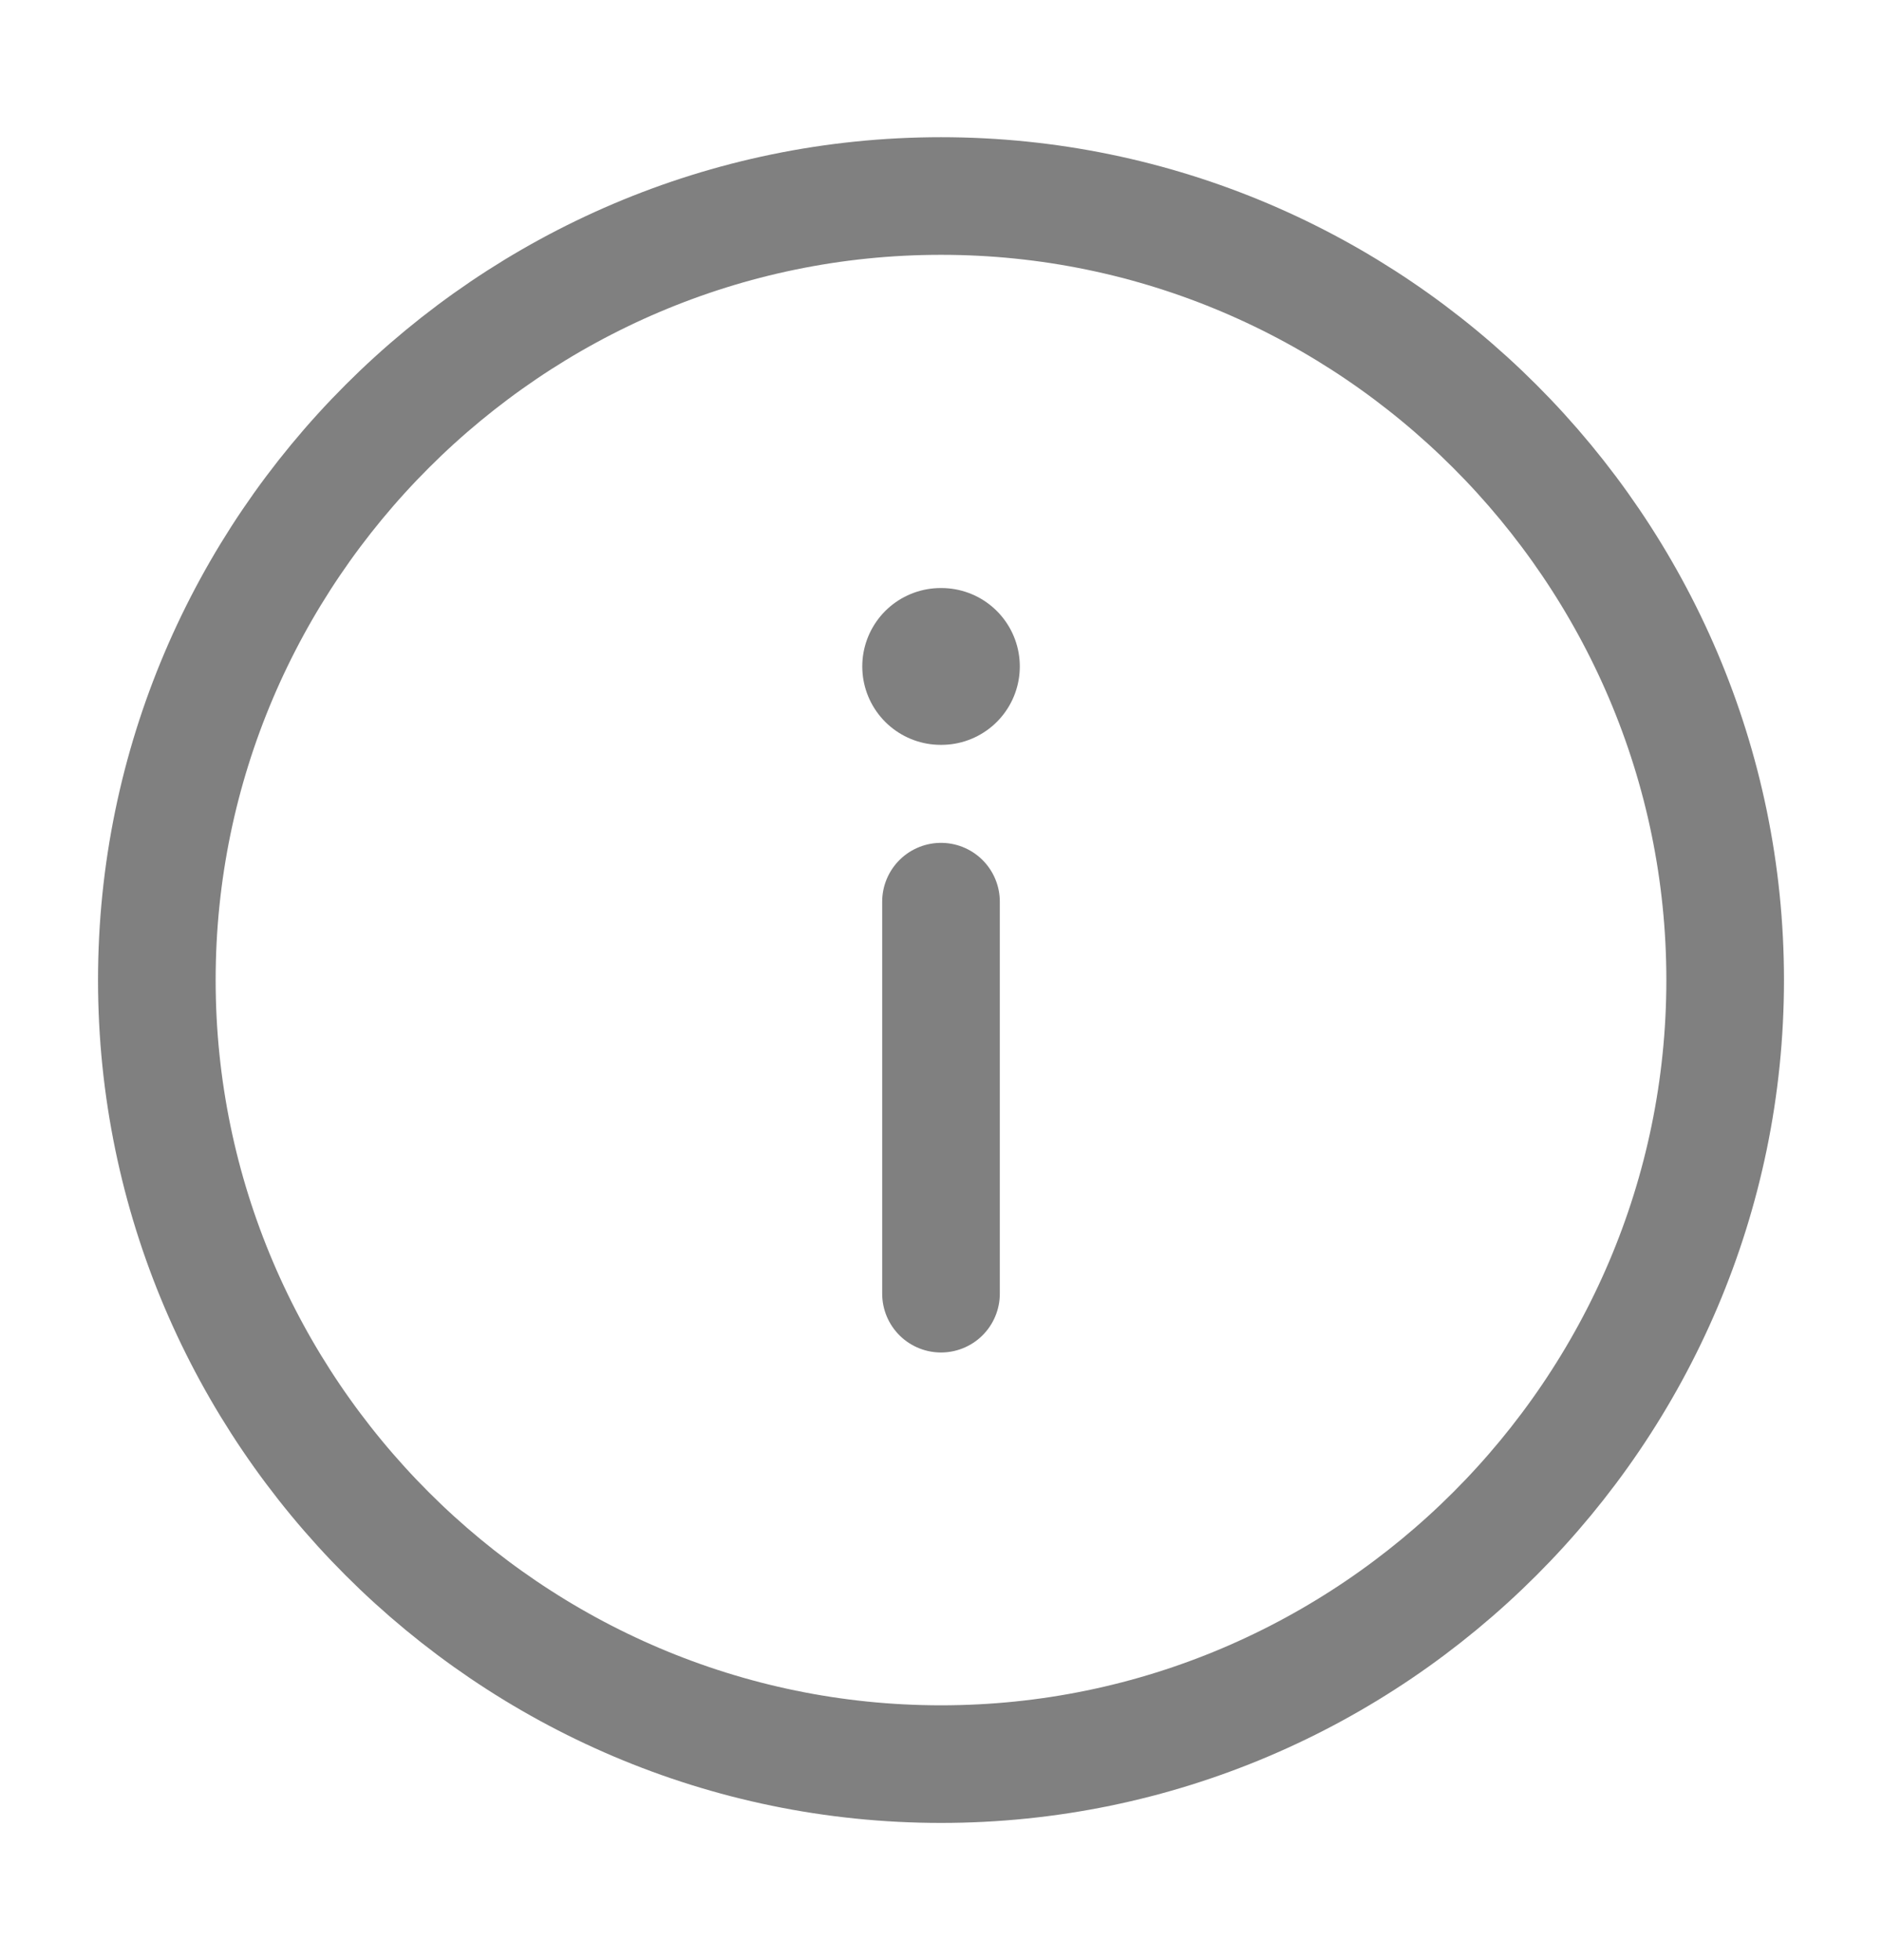
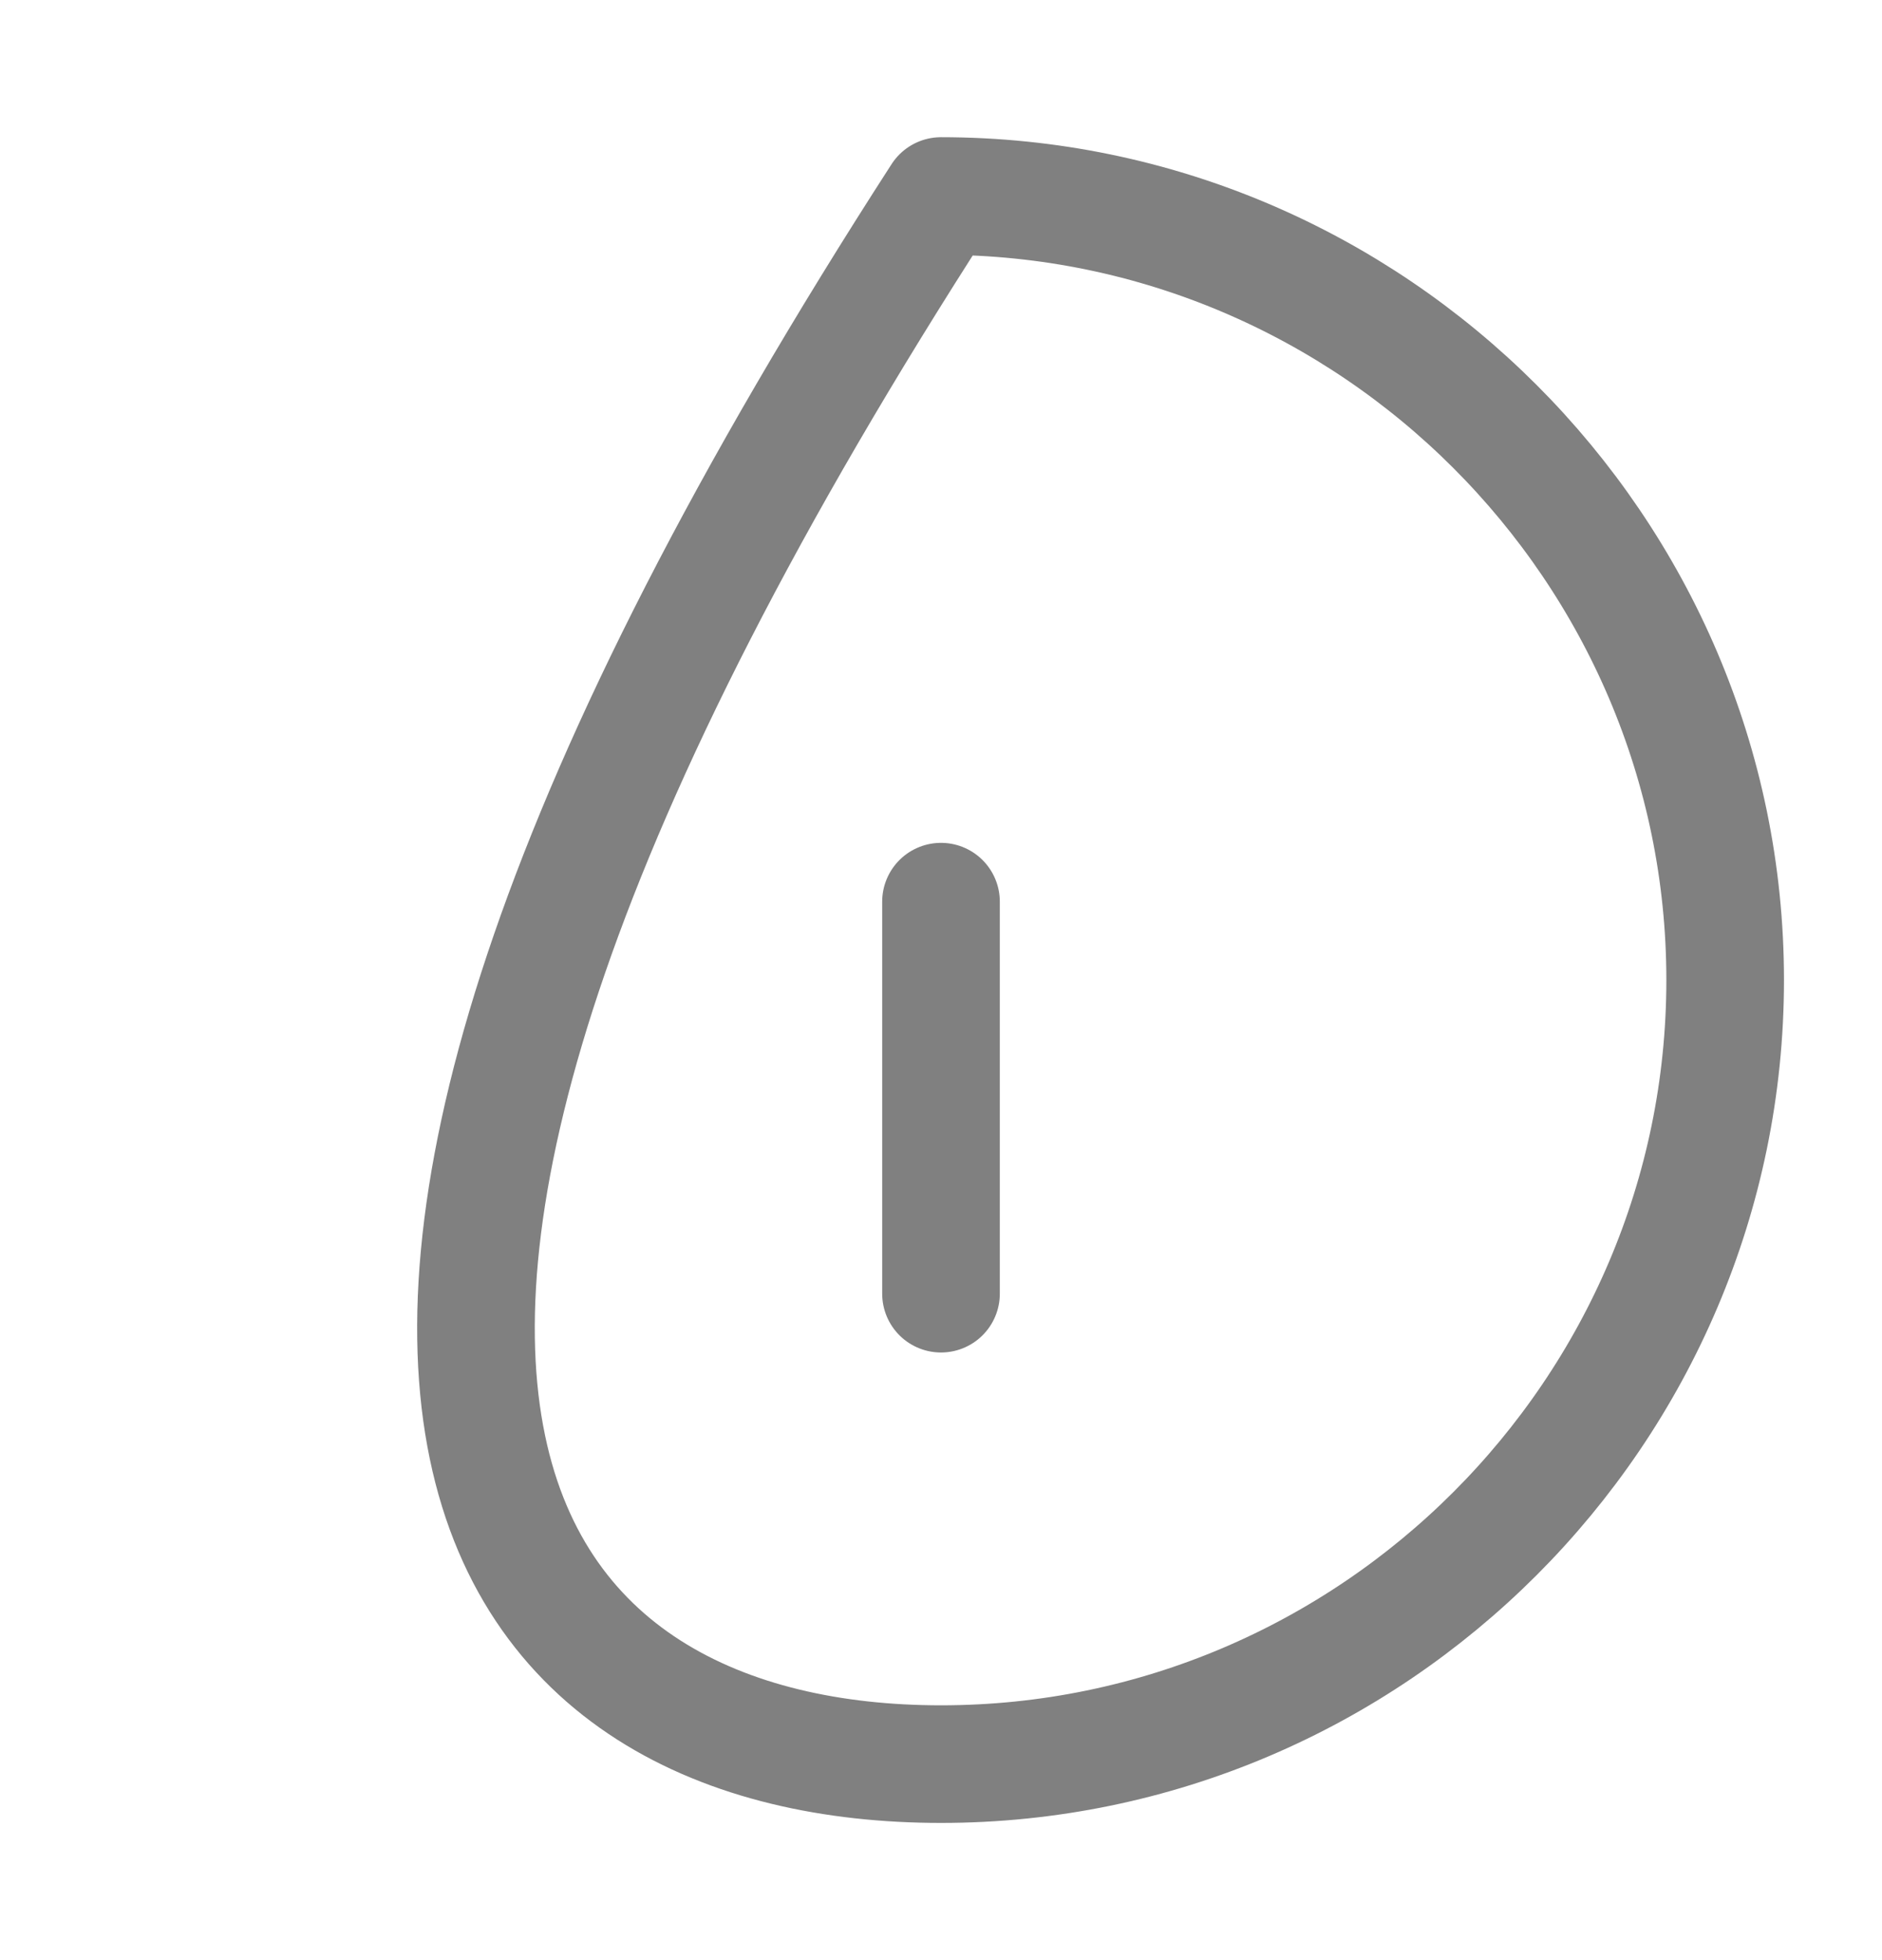
<svg xmlns="http://www.w3.org/2000/svg" width="24" height="25" viewBox="0 0 24 25" fill="none">
-   <path d="M12 2.5C6.5 2.5 2 7 2 12.5C2 18 6.5 22.5 12 22.5C17.5 22.5 22 18 22 12.5C22 7 17.5 2.5 12 2.5Z" stroke="#808080" stroke-width="1.5" stroke-linecap="round" stroke-linejoin="round" />
+   <path d="M12 2.5C2 18 6.5 22.5 12 22.5C17.5 22.5 22 18 22 12.5C22 7 17.5 2.5 12 2.5Z" stroke="#808080" stroke-width="1.5" stroke-linecap="round" stroke-linejoin="round" />
  <path d="M12 16.5V11.5" stroke="#808080" stroke-width="1.5" stroke-linecap="round" stroke-linejoin="round" />
-   <path d="M12.005 8.5H11.996" stroke="#808080" stroke-width="2" stroke-linecap="round" stroke-linejoin="round" />
</svg>